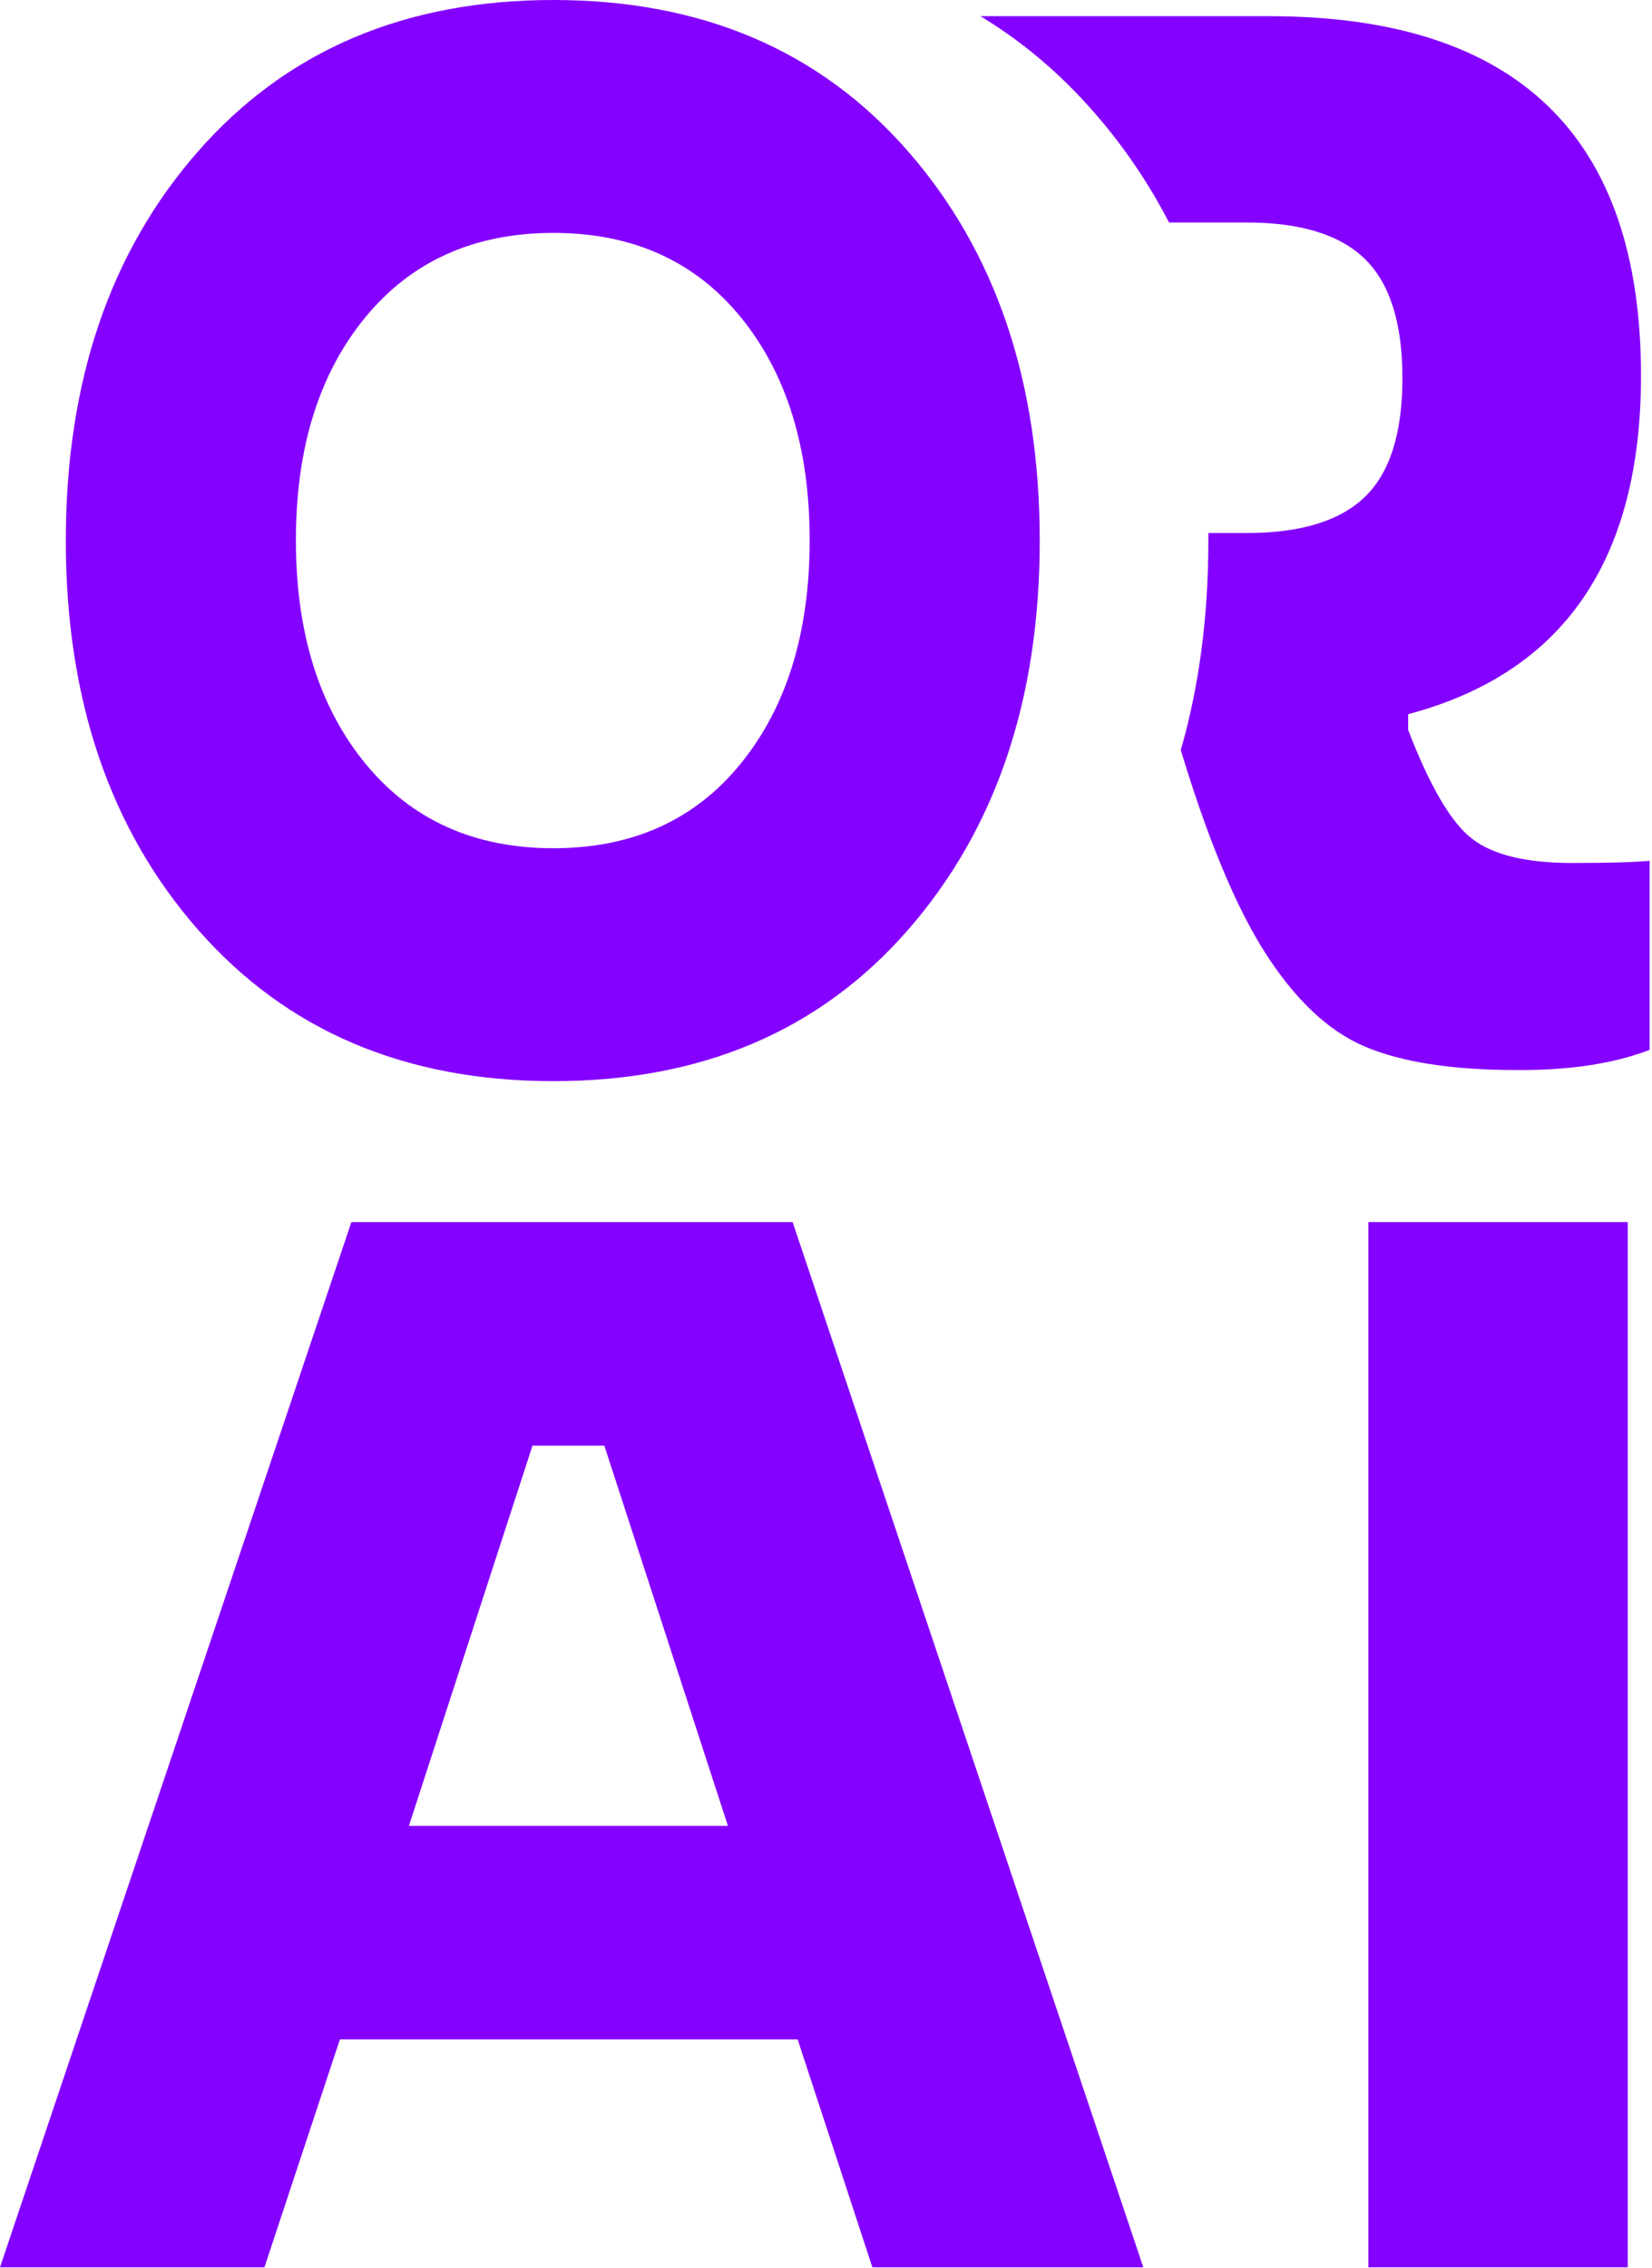
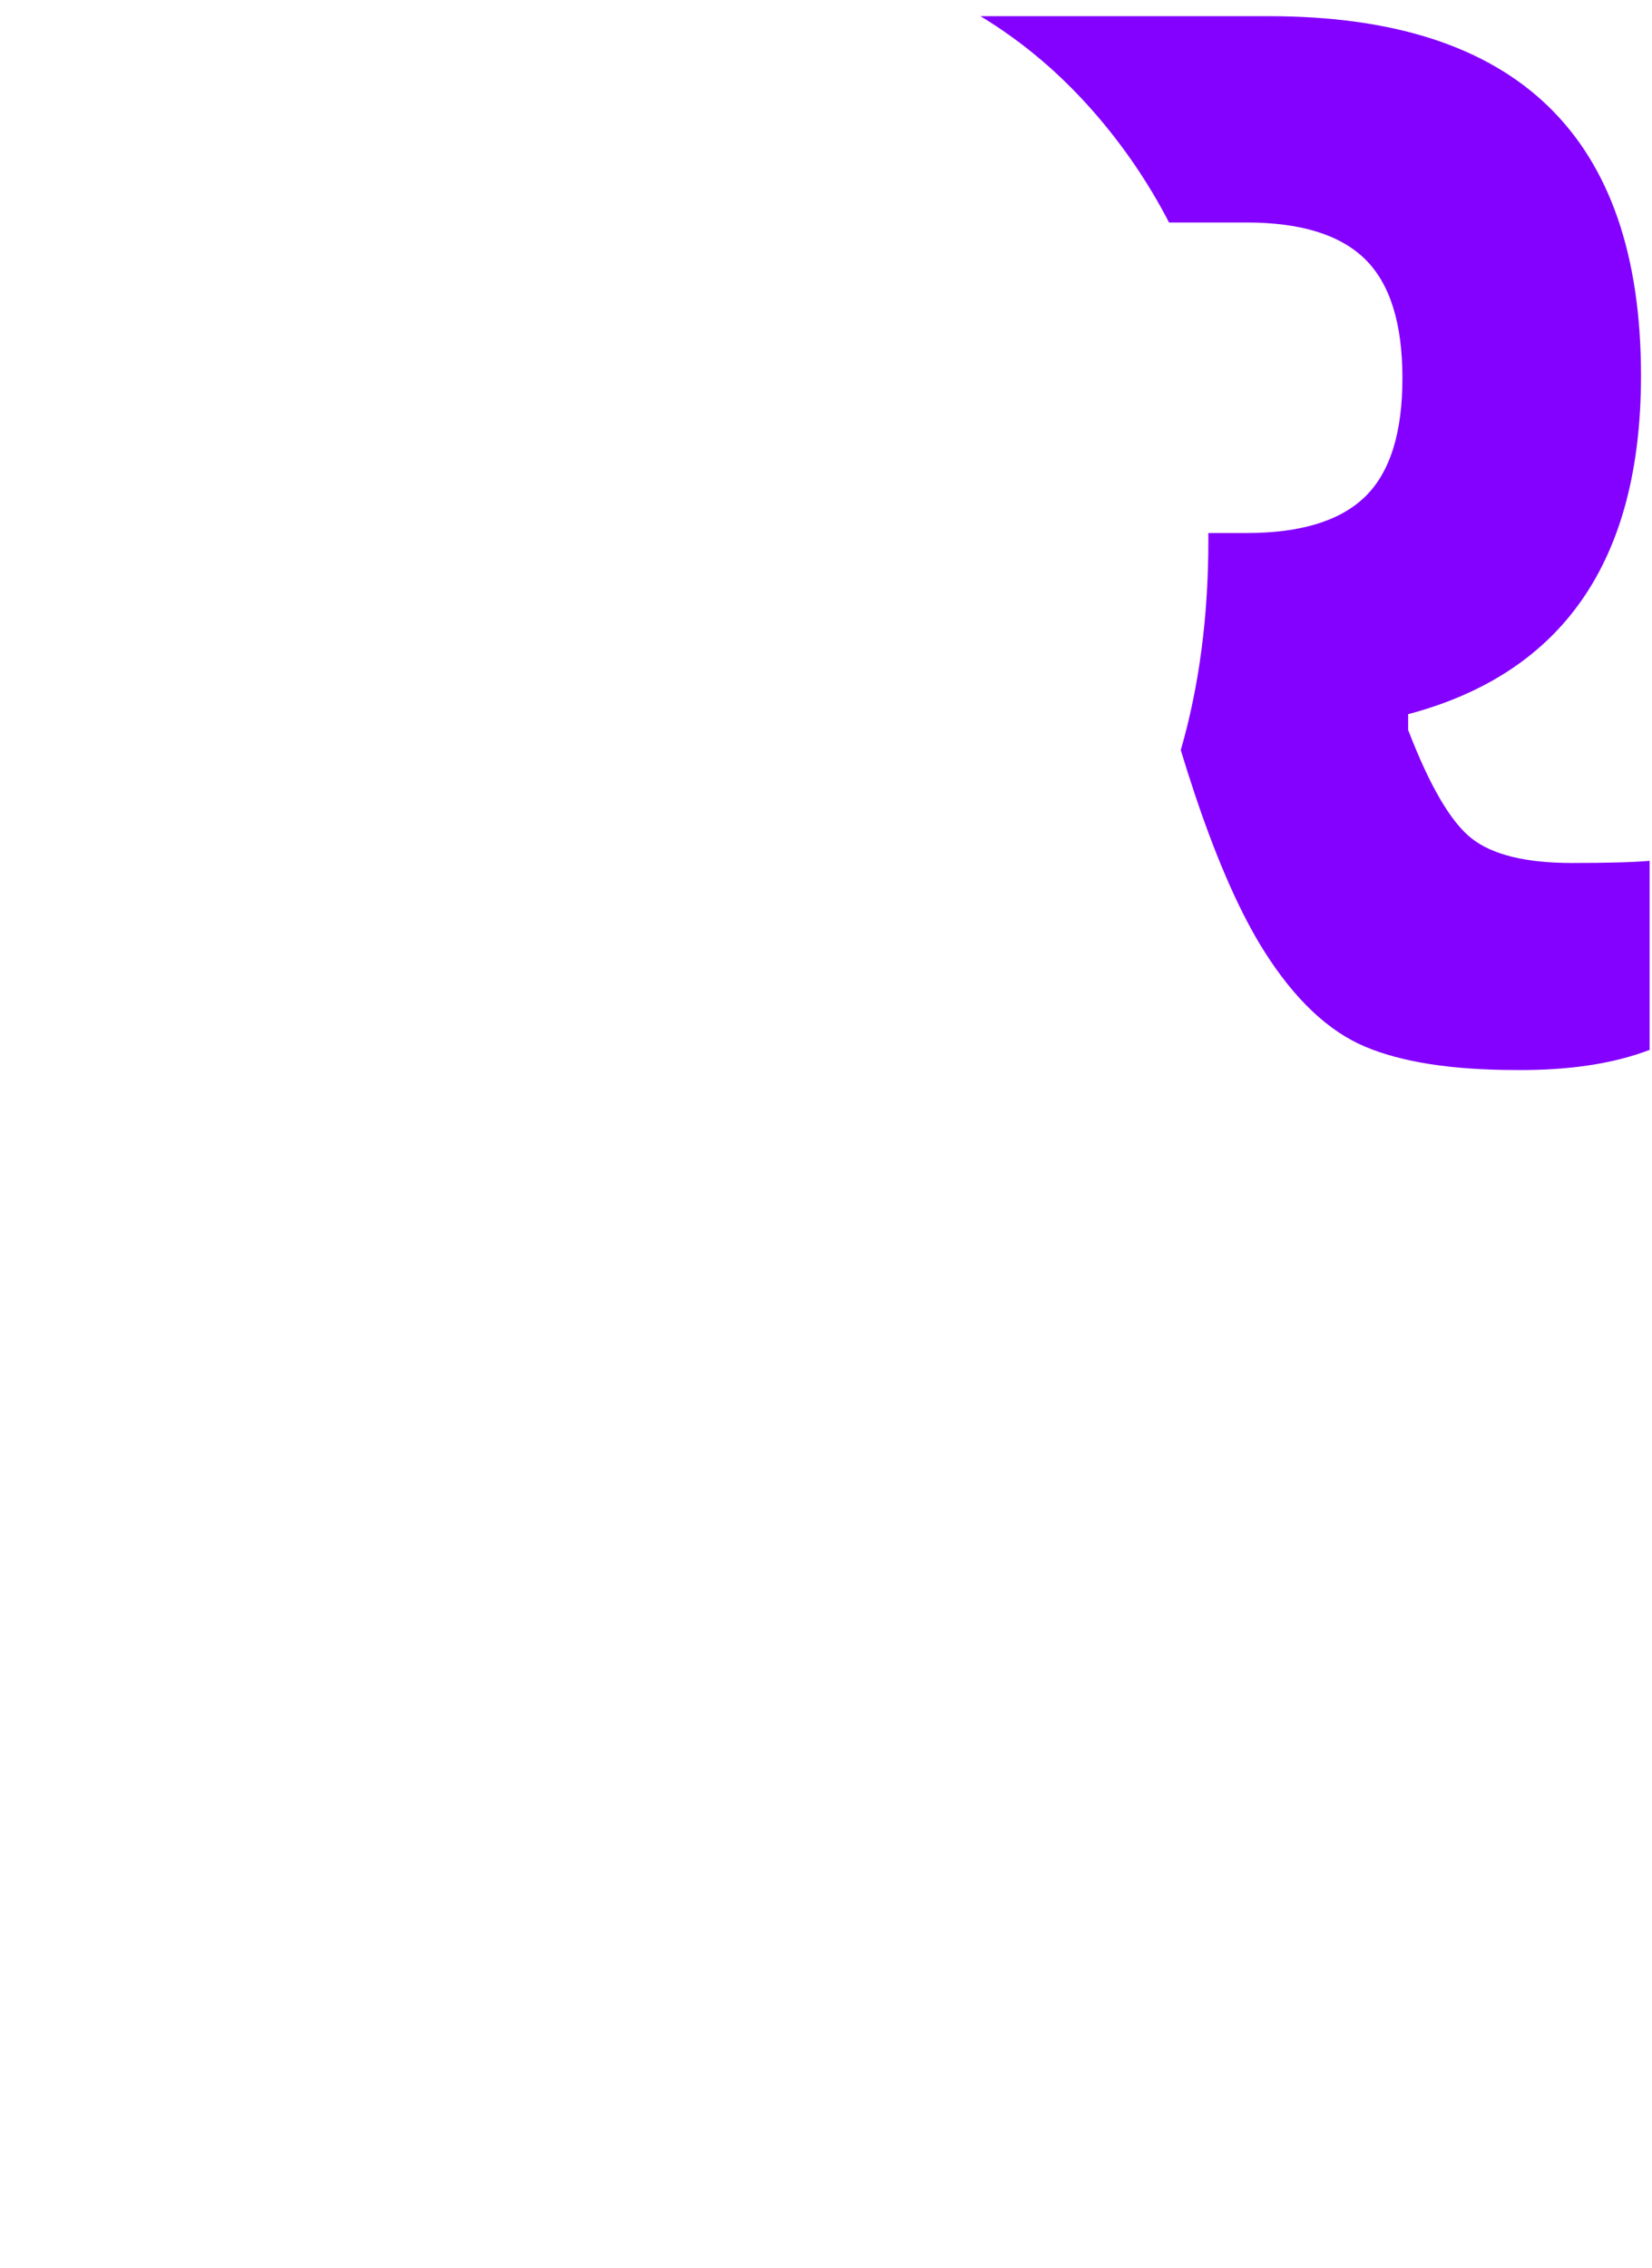
<svg xmlns="http://www.w3.org/2000/svg" width="100%" height="100%" viewBox="0 0 443 608" version="1.1" xml:space="preserve" style="fill-rule:evenodd;clip-rule:evenodd;stroke-linejoin:round;stroke-miterlimit:2;">
  <g>
-     <path d="M53.212,40.467c23.707,-26.978 55.435,-40.467 95.185,-40.467c39.75,-0 71.423,13.489 95.02,40.467c23.596,26.978 35.395,61.792 35.395,104.443c-0,42.651 -11.799,77.465 -35.395,104.443c-23.597,26.978 -55.27,40.467 -95.02,40.467c-39.75,-0 -71.478,-13.489 -95.185,-40.467c-23.707,-26.978 -35.56,-61.792 -35.56,-104.443c-0,-42.651 11.853,-77.465 35.56,-104.443Zm44.739,164.18c12.405,15.159 29.22,22.738 50.446,22.738c21.226,0 37.986,-7.579 50.28,-22.738c12.295,-15.159 18.442,-35.104 18.442,-59.833c-0,-24.73 -6.147,-44.642 -18.442,-59.737c-12.294,-15.095 -29.054,-22.642 -50.28,-22.642c-21.226,-0 -38.041,7.547 -50.446,22.642c-12.404,15.095 -18.607,35.007 -18.607,59.737c0,24.729 6.203,44.674 18.607,59.833Z" style="fill:#8400ff;fill-rule:nonzero;" />
-     <rect x="366.934" y="327.596" width="69.564" height="280.185" style="fill:#8400ff;fill-rule:nonzero;" />
-     <path d="M94.23,327.596l118.317,-0l94.038,280.185l-72.648,-0l-20.041,-61.086l-122.749,0l-20.234,61.086l-70.913,-0l94.23,-280.185Zm48.56,59.929l-33.144,101.938l85.558,0l-33.144,-101.938l-19.27,0Z" style="fill:#8400ff;fill-rule:nonzero;" />
    <path d="M324.025,142.888l10.233,-0c14.516,-0 25.115,-3.244 31.795,-9.731c6.68,-6.488 10.021,-17.086 10.021,-31.796c-0,-14.709 -3.341,-25.34 -10.021,-31.892c-6.68,-6.551 -17.279,-9.827 -31.795,-9.827l-20.769,-0c-5.526,-10.682 -12.259,-20.562 -20.199,-29.64c-9.052,-10.348 -19.177,-18.903 -30.375,-25.665l77.316,0c66.546,0 99.819,32.117 99.819,96.35c-0,49.459 -20.812,79.713 -62.435,90.761l0,4.24c5.781,15.03 11.466,24.729 17.054,29.097c5.588,4.368 14.549,6.552 26.882,6.552c9.506,-0 16.443,-0.193 20.811,-0.578l0,50.68c-9.763,3.725 -21.711,5.524 -35.842,5.395c-17.086,0 -30.575,-2.087 -40.467,-6.262c-9.892,-4.176 -18.916,-12.719 -27.074,-25.629c-6.164,-9.756 -12.163,-23.197 -17.997,-40.324c-0.164,-0.481 -0.327,-0.965 -0.491,-1.453c-1.293,-3.847 -2.578,-7.877 -3.855,-12.087c4.931,-17.086 7.397,-35.809 7.397,-56.169c-0,-0.676 -0.003,-1.35 -0.008,-2.022Z" style="fill:#8400ff;" />
  </g>
</svg>